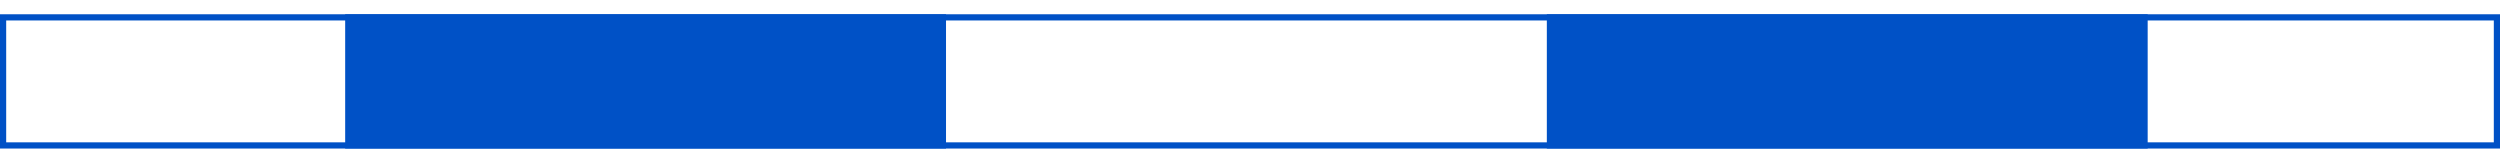
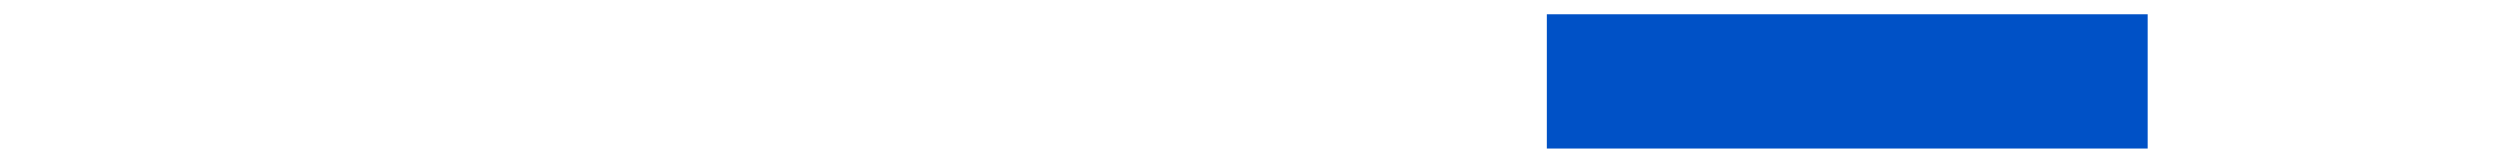
<svg xmlns="http://www.w3.org/2000/svg" width="101" height="6" viewBox="0 0 101 6" fill="none">
  <g id="Group 2202">
    <g id="Group 2201">
-       <path id="Line 145 (Stroke)" fill-rule="evenodd" clip-rule="evenodd" d="M38.219 6H13.945V0.577H38.219V6ZM86.766 6H62.492V0.577H86.766V6Z" fill="#0051C6" />
-       <rect id="Rectangle 511" x="0.125" y="0.702" width="100.75" height="5.173" stroke="#0051C6" stroke-width="0.25" />
+       <path id="Line 145 (Stroke)" fill-rule="evenodd" clip-rule="evenodd" d="M38.219 6H13.945V0.577V6ZM86.766 6H62.492V0.577H86.766V6Z" fill="#0051C6" />
    </g>
  </g>
</svg>